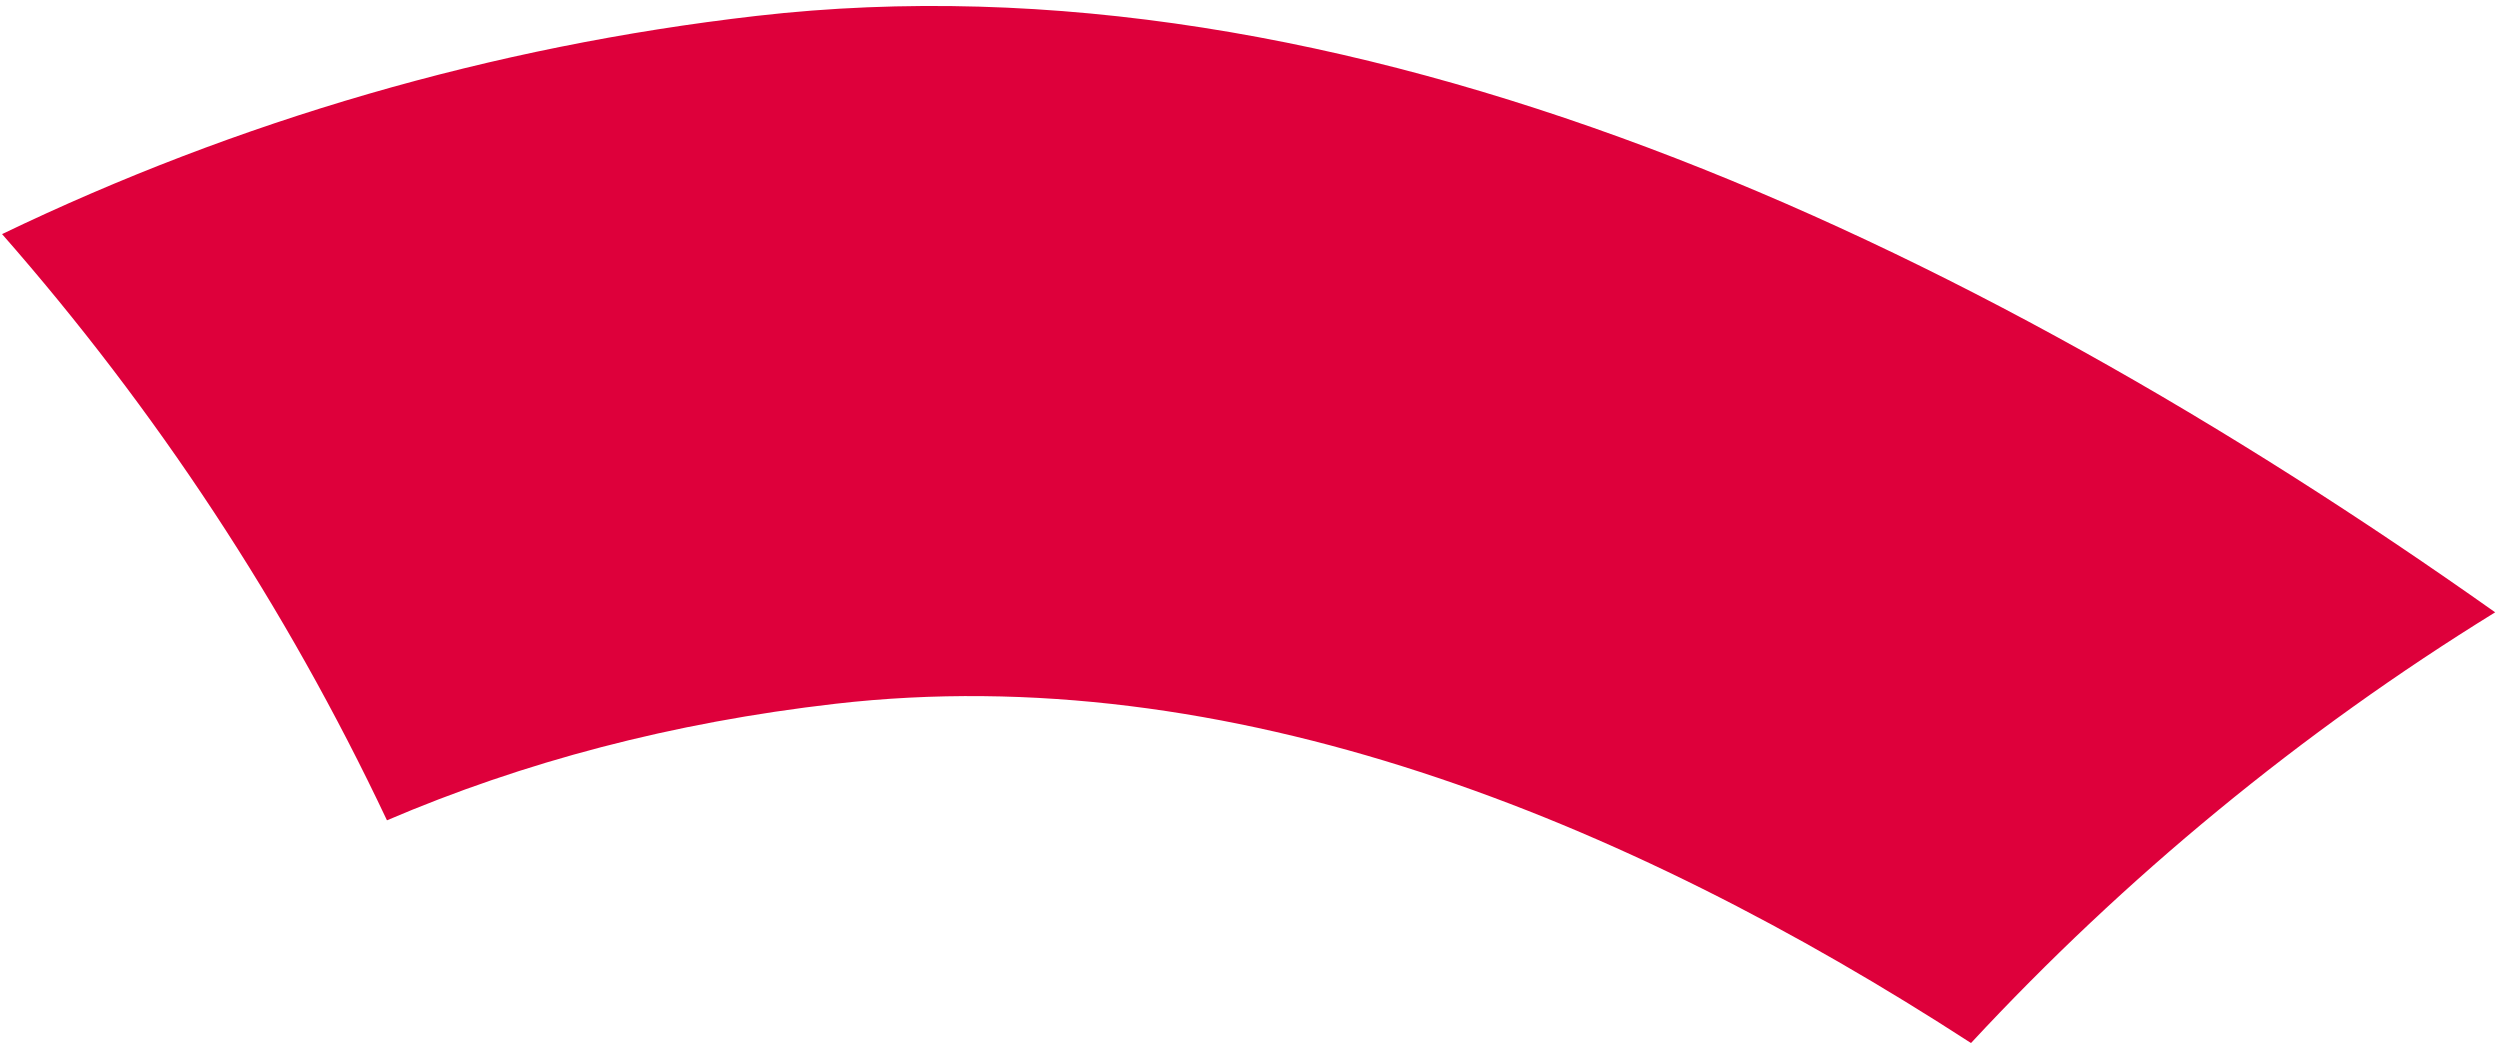
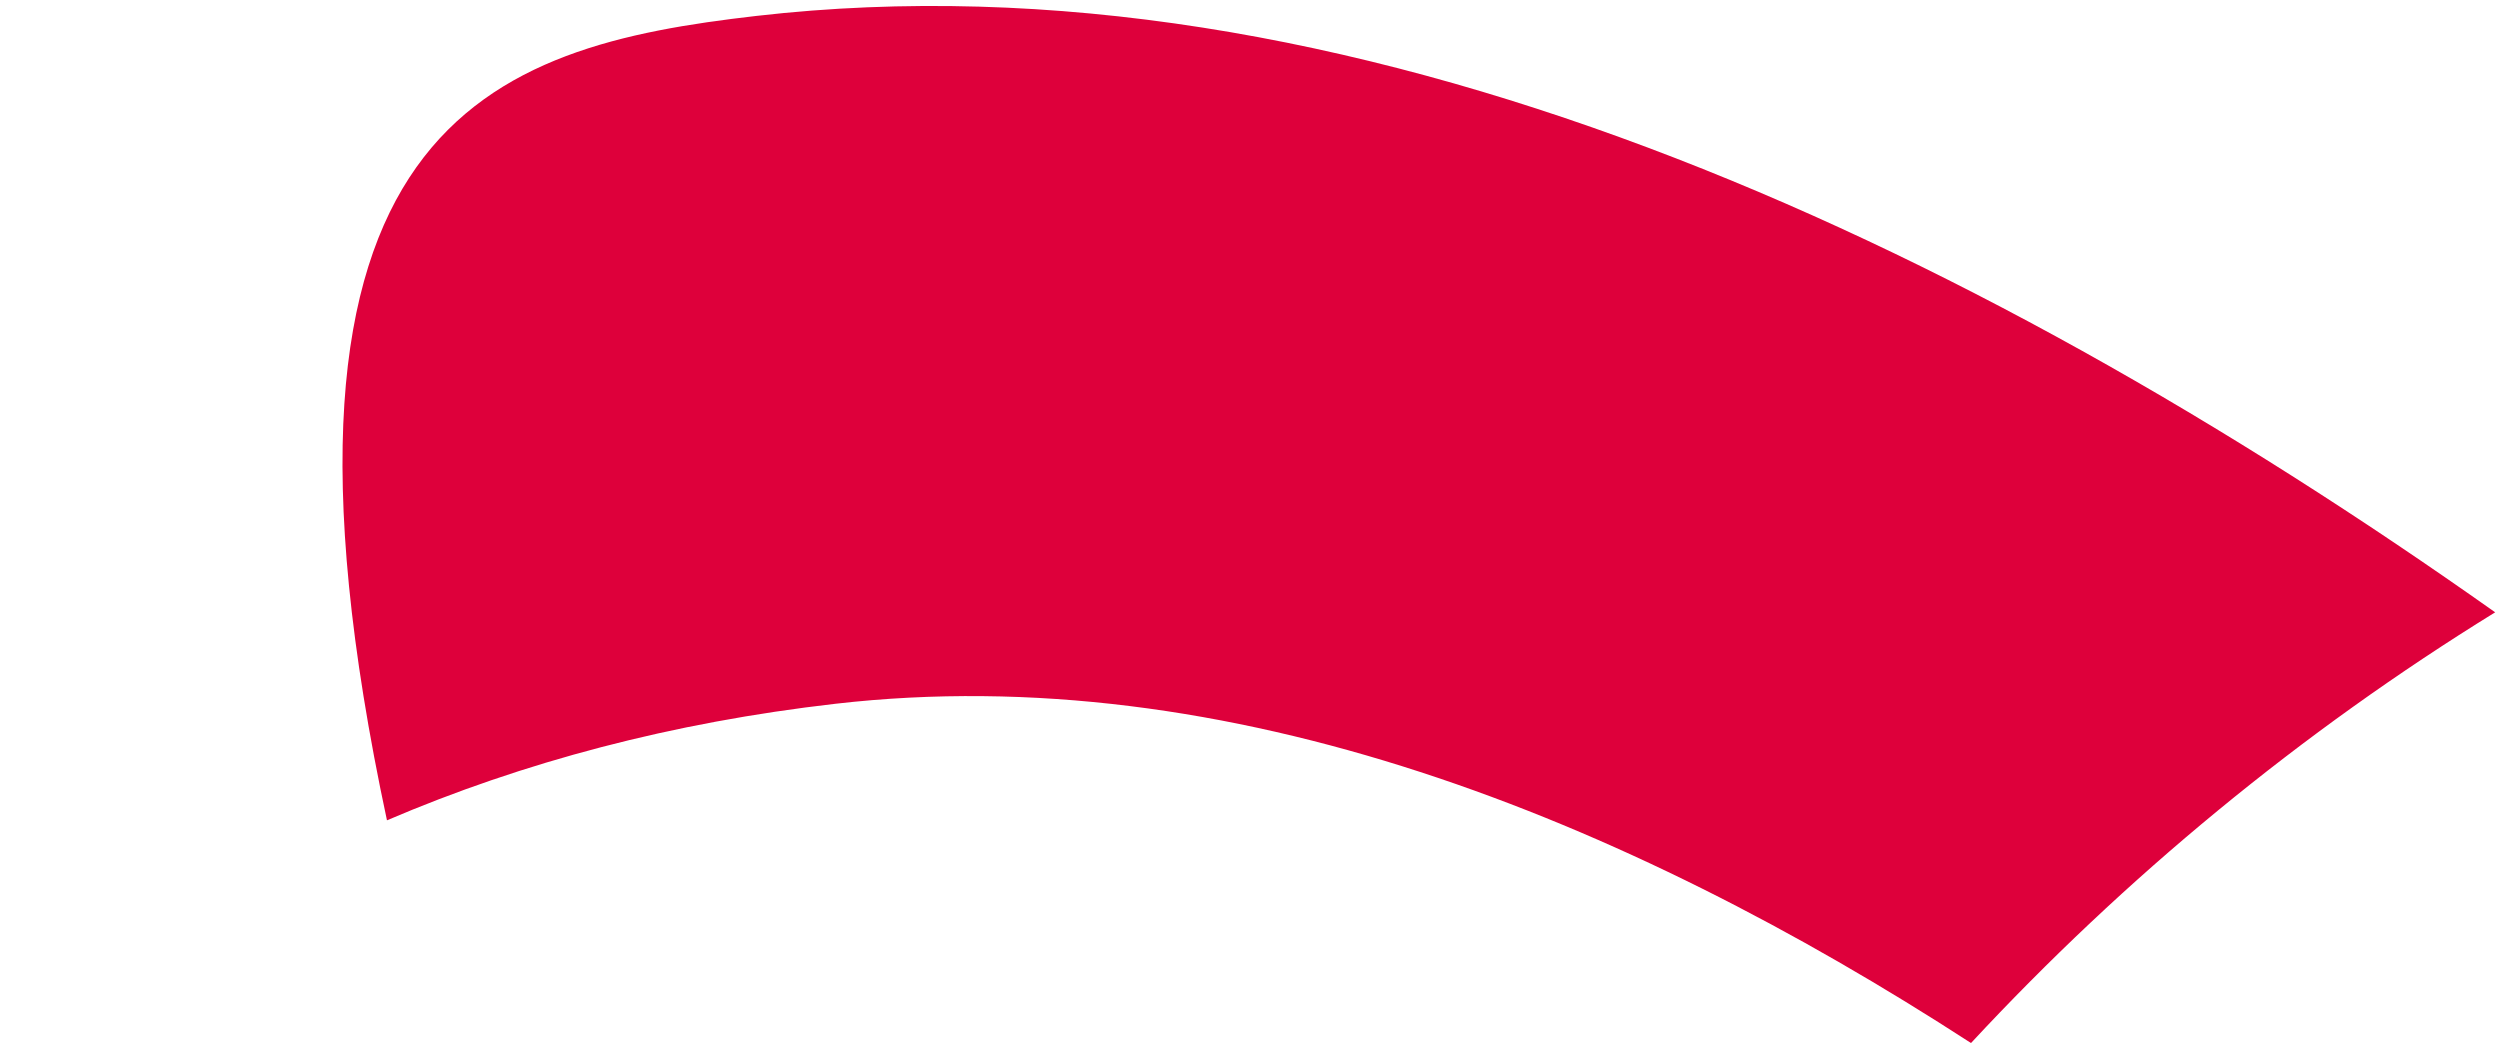
<svg xmlns="http://www.w3.org/2000/svg" width="389" height="163" viewBox="0 0 389 163" fill="none">
-   <path d="M60.212 127.641C44.453 94.269 24.202 63.636 0.322 36.426C36.923 18.808 76.553 7.205 117.684 2.478C209.607 -8.086 305.526 36.757 388.249 95.276C358.002 113.938 330.605 136.543 306.688 162.296C252.645 127.254 191.131 102.48 129.998 109.506C104.593 112.426 81.476 118.548 60.212 127.641Z" fill="#DE003B" />
+   <path d="M60.212 127.641C36.923 18.808 76.553 7.205 117.684 2.478C209.607 -8.086 305.526 36.757 388.249 95.276C358.002 113.938 330.605 136.543 306.688 162.296C252.645 127.254 191.131 102.48 129.998 109.506C104.593 112.426 81.476 118.548 60.212 127.641Z" fill="#DE003B" />
</svg>